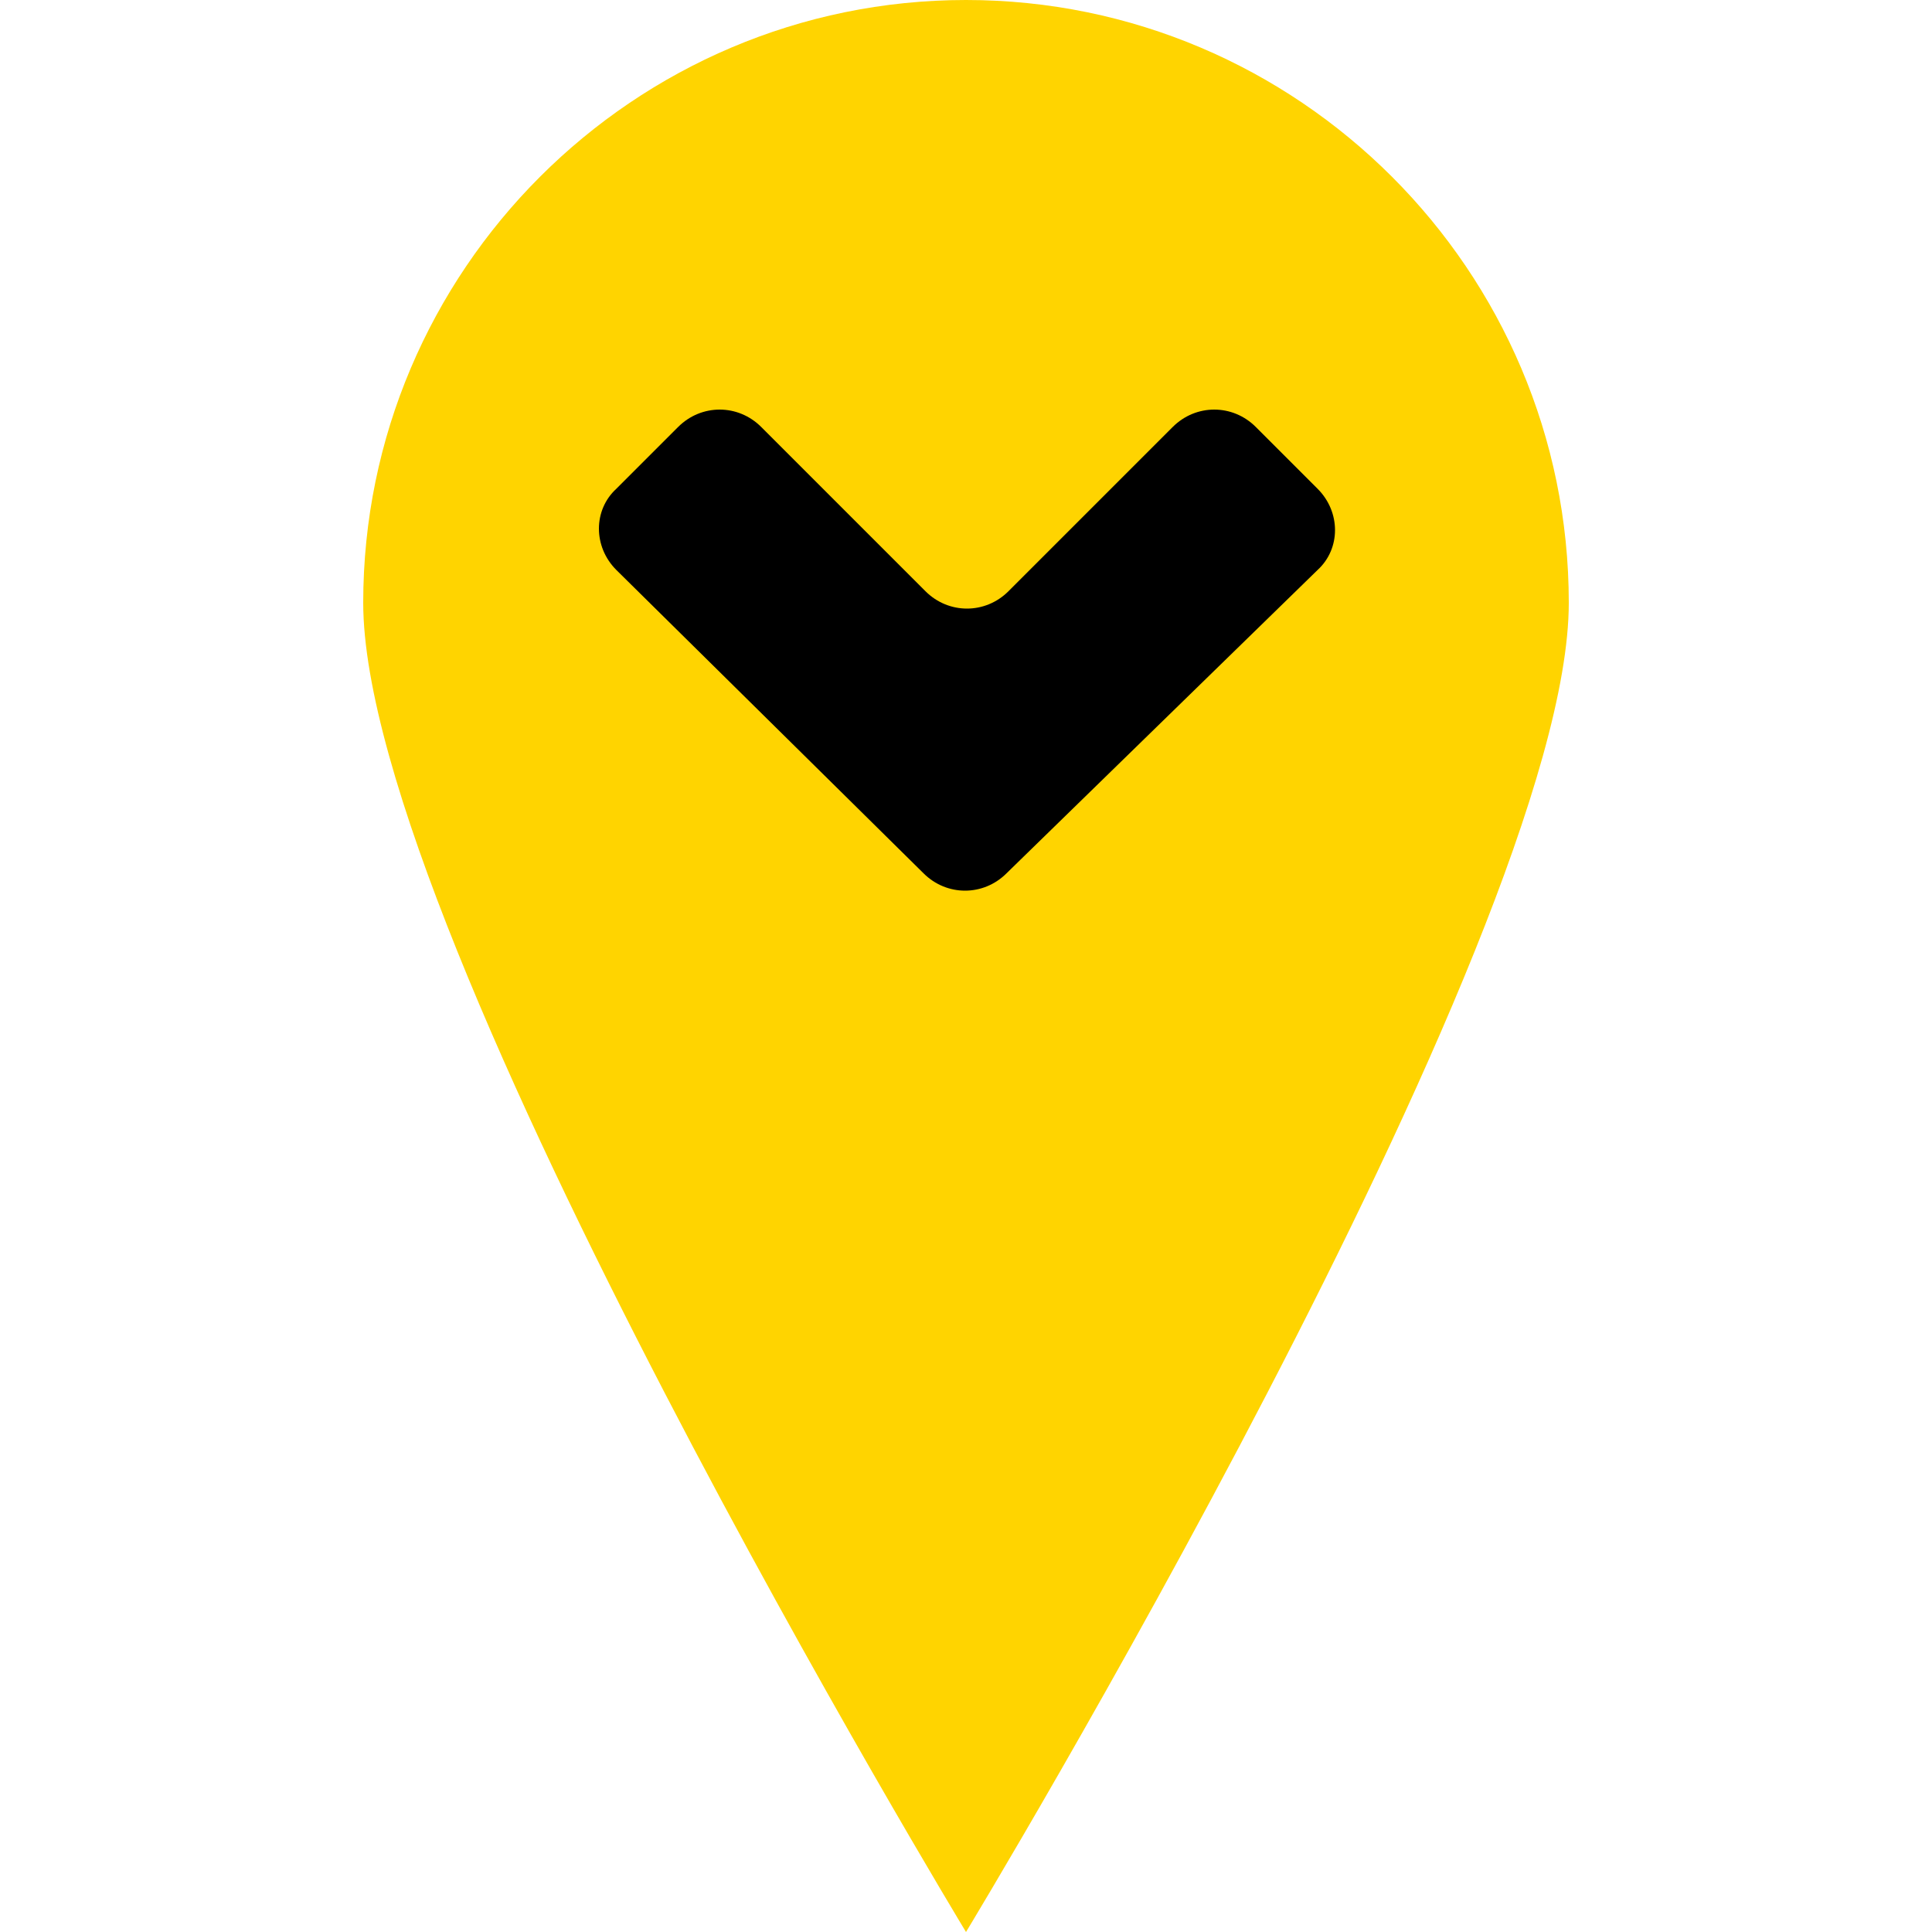
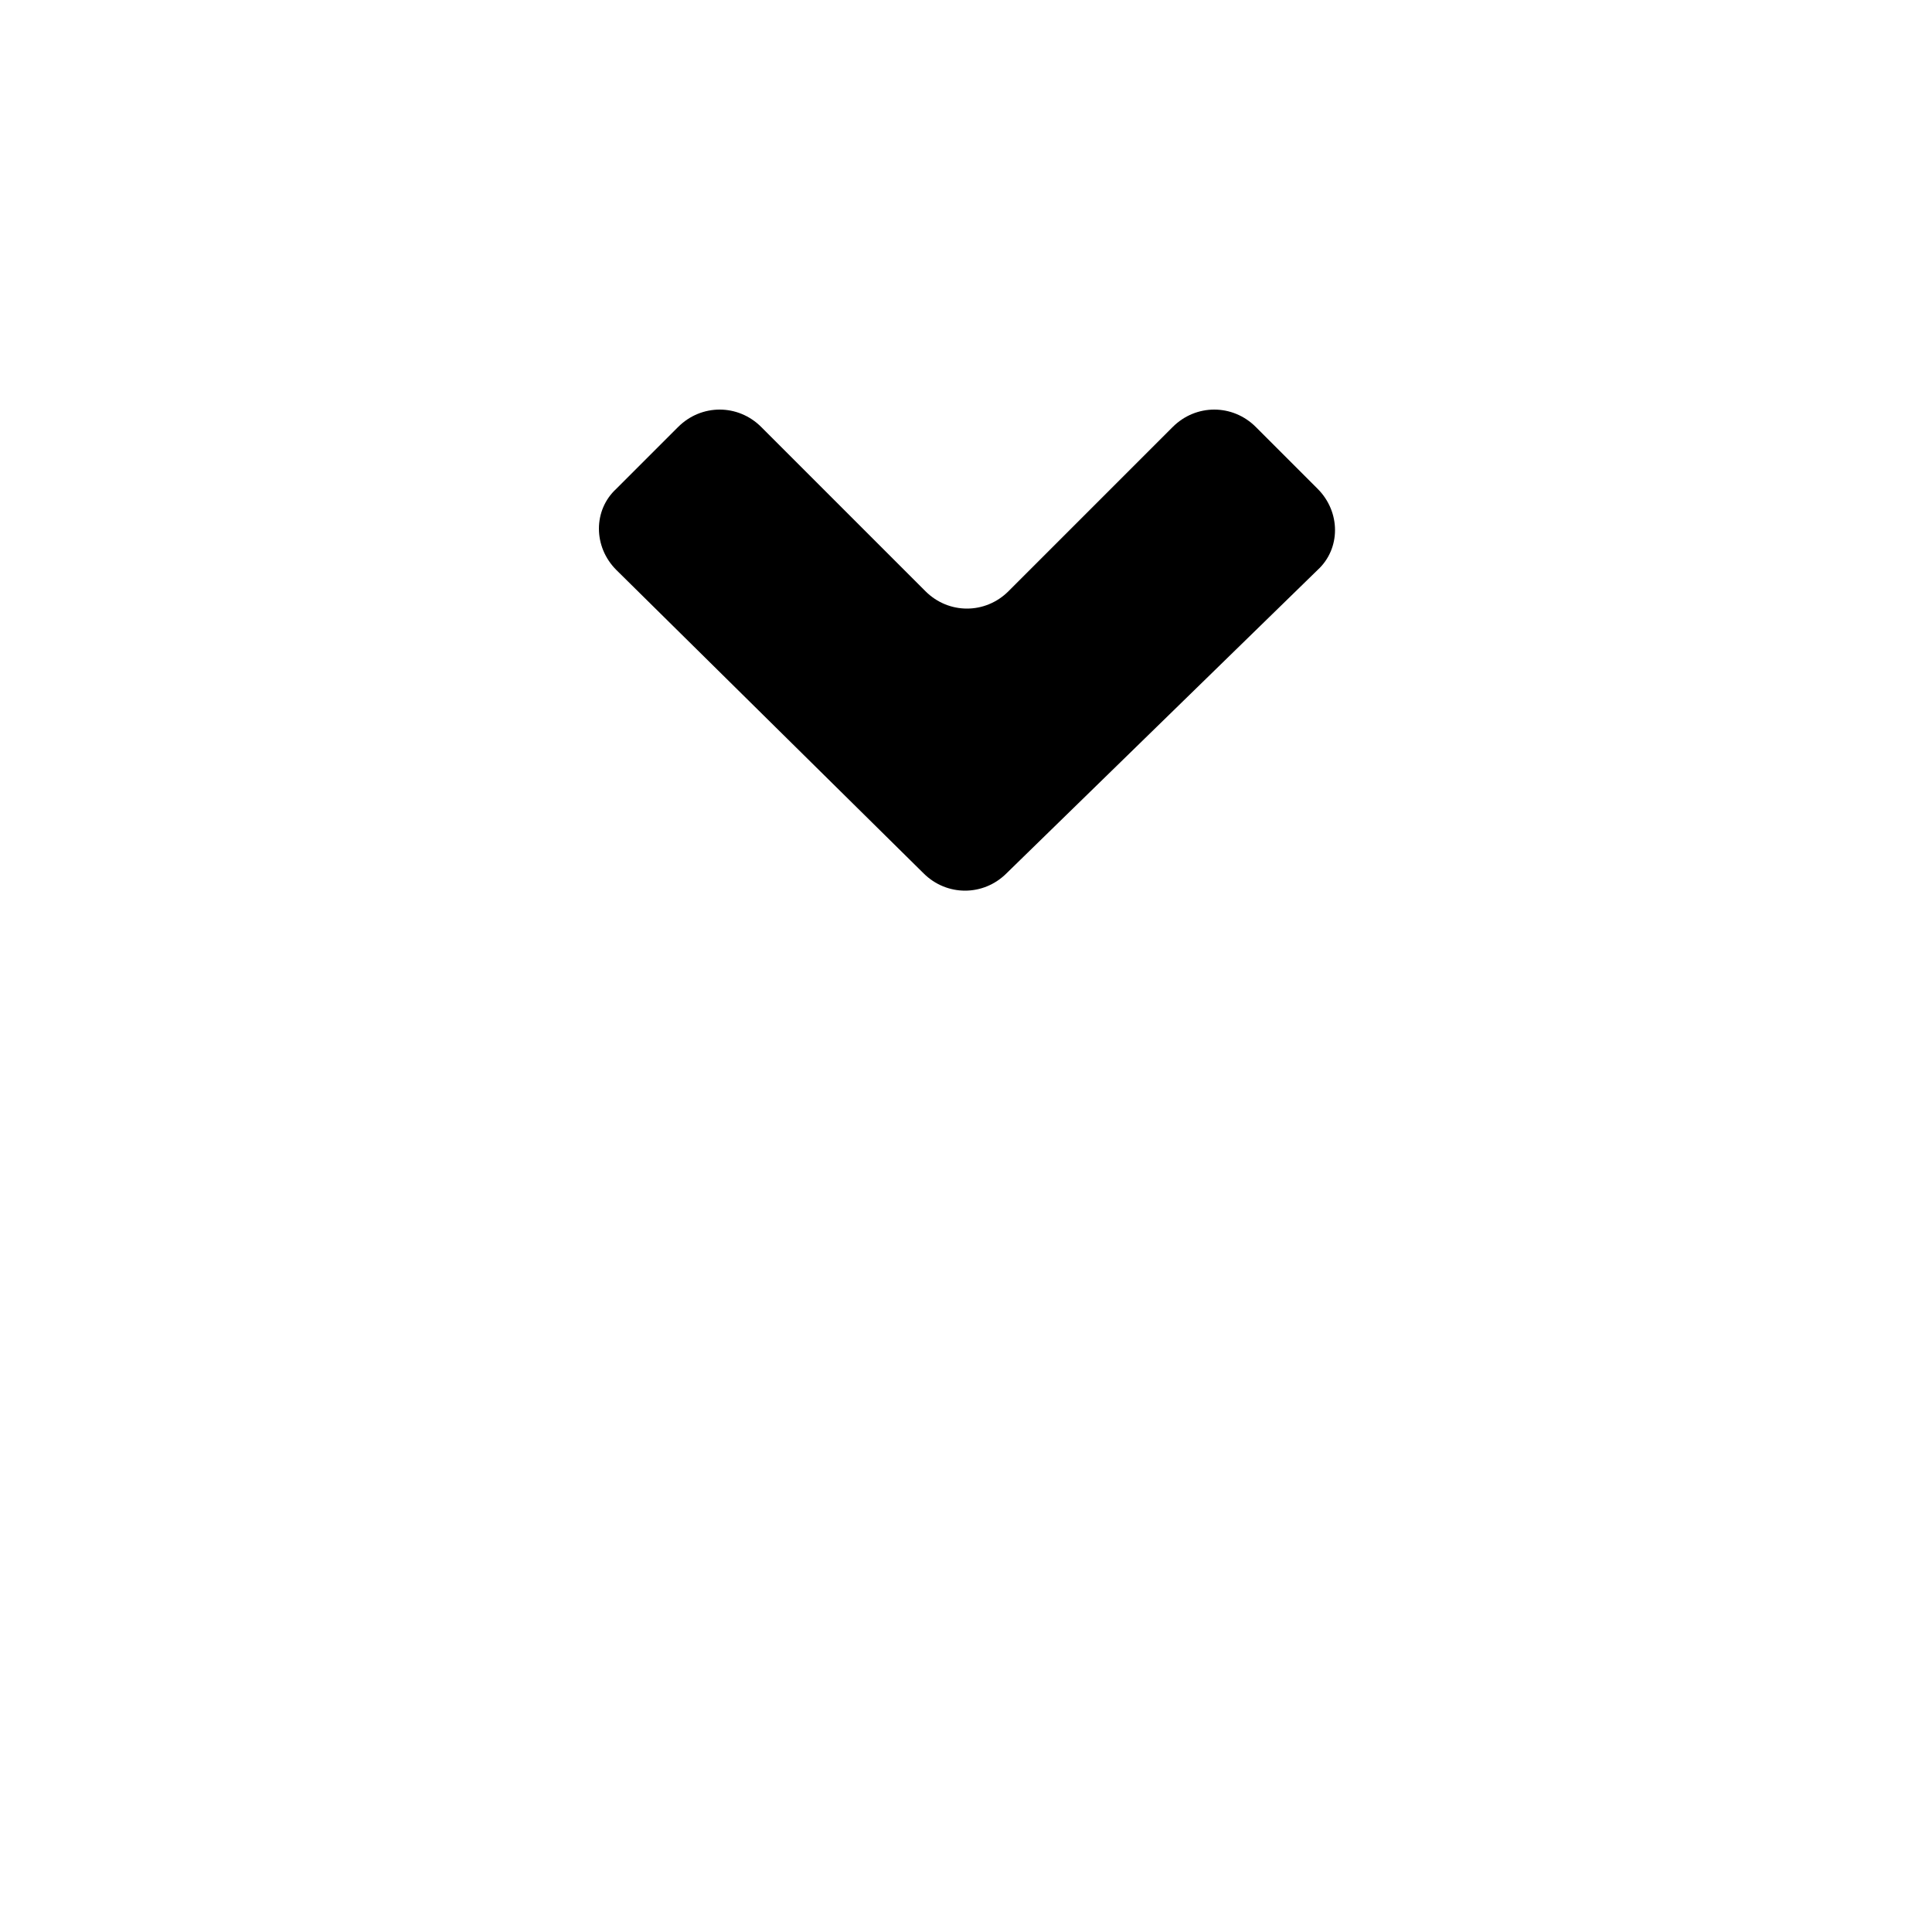
<svg xmlns="http://www.w3.org/2000/svg" viewBox="0 0 100 100">
-   <path fill="#ffd400" class="st0" d="M50 0C32.8 0 18.8 14 18.8 31.2 18.8 48.5 50 100 50 100s31.2-51.5 31.2-68.8C81.2 14 67.2 0 50 0z" />
  <path d="M60.7 22.1c1.2-1.2 3.1-1.2 4.3 0l3.2 3.2c1.2 1.2 1.2 3.1 0 4.2L52.1 45.2c-1.2 1.2-3.1 1.2-4.3 0L31.9 29.5c-1.2-1.2-1.2-3.1 0-4.2l3.2-3.2c1.2-1.2 3.1-1.2 4.3 0l8.5 8.5c1.2 1.2 3.1 1.2 4.3 0l8.5-8.5z" />
</svg>